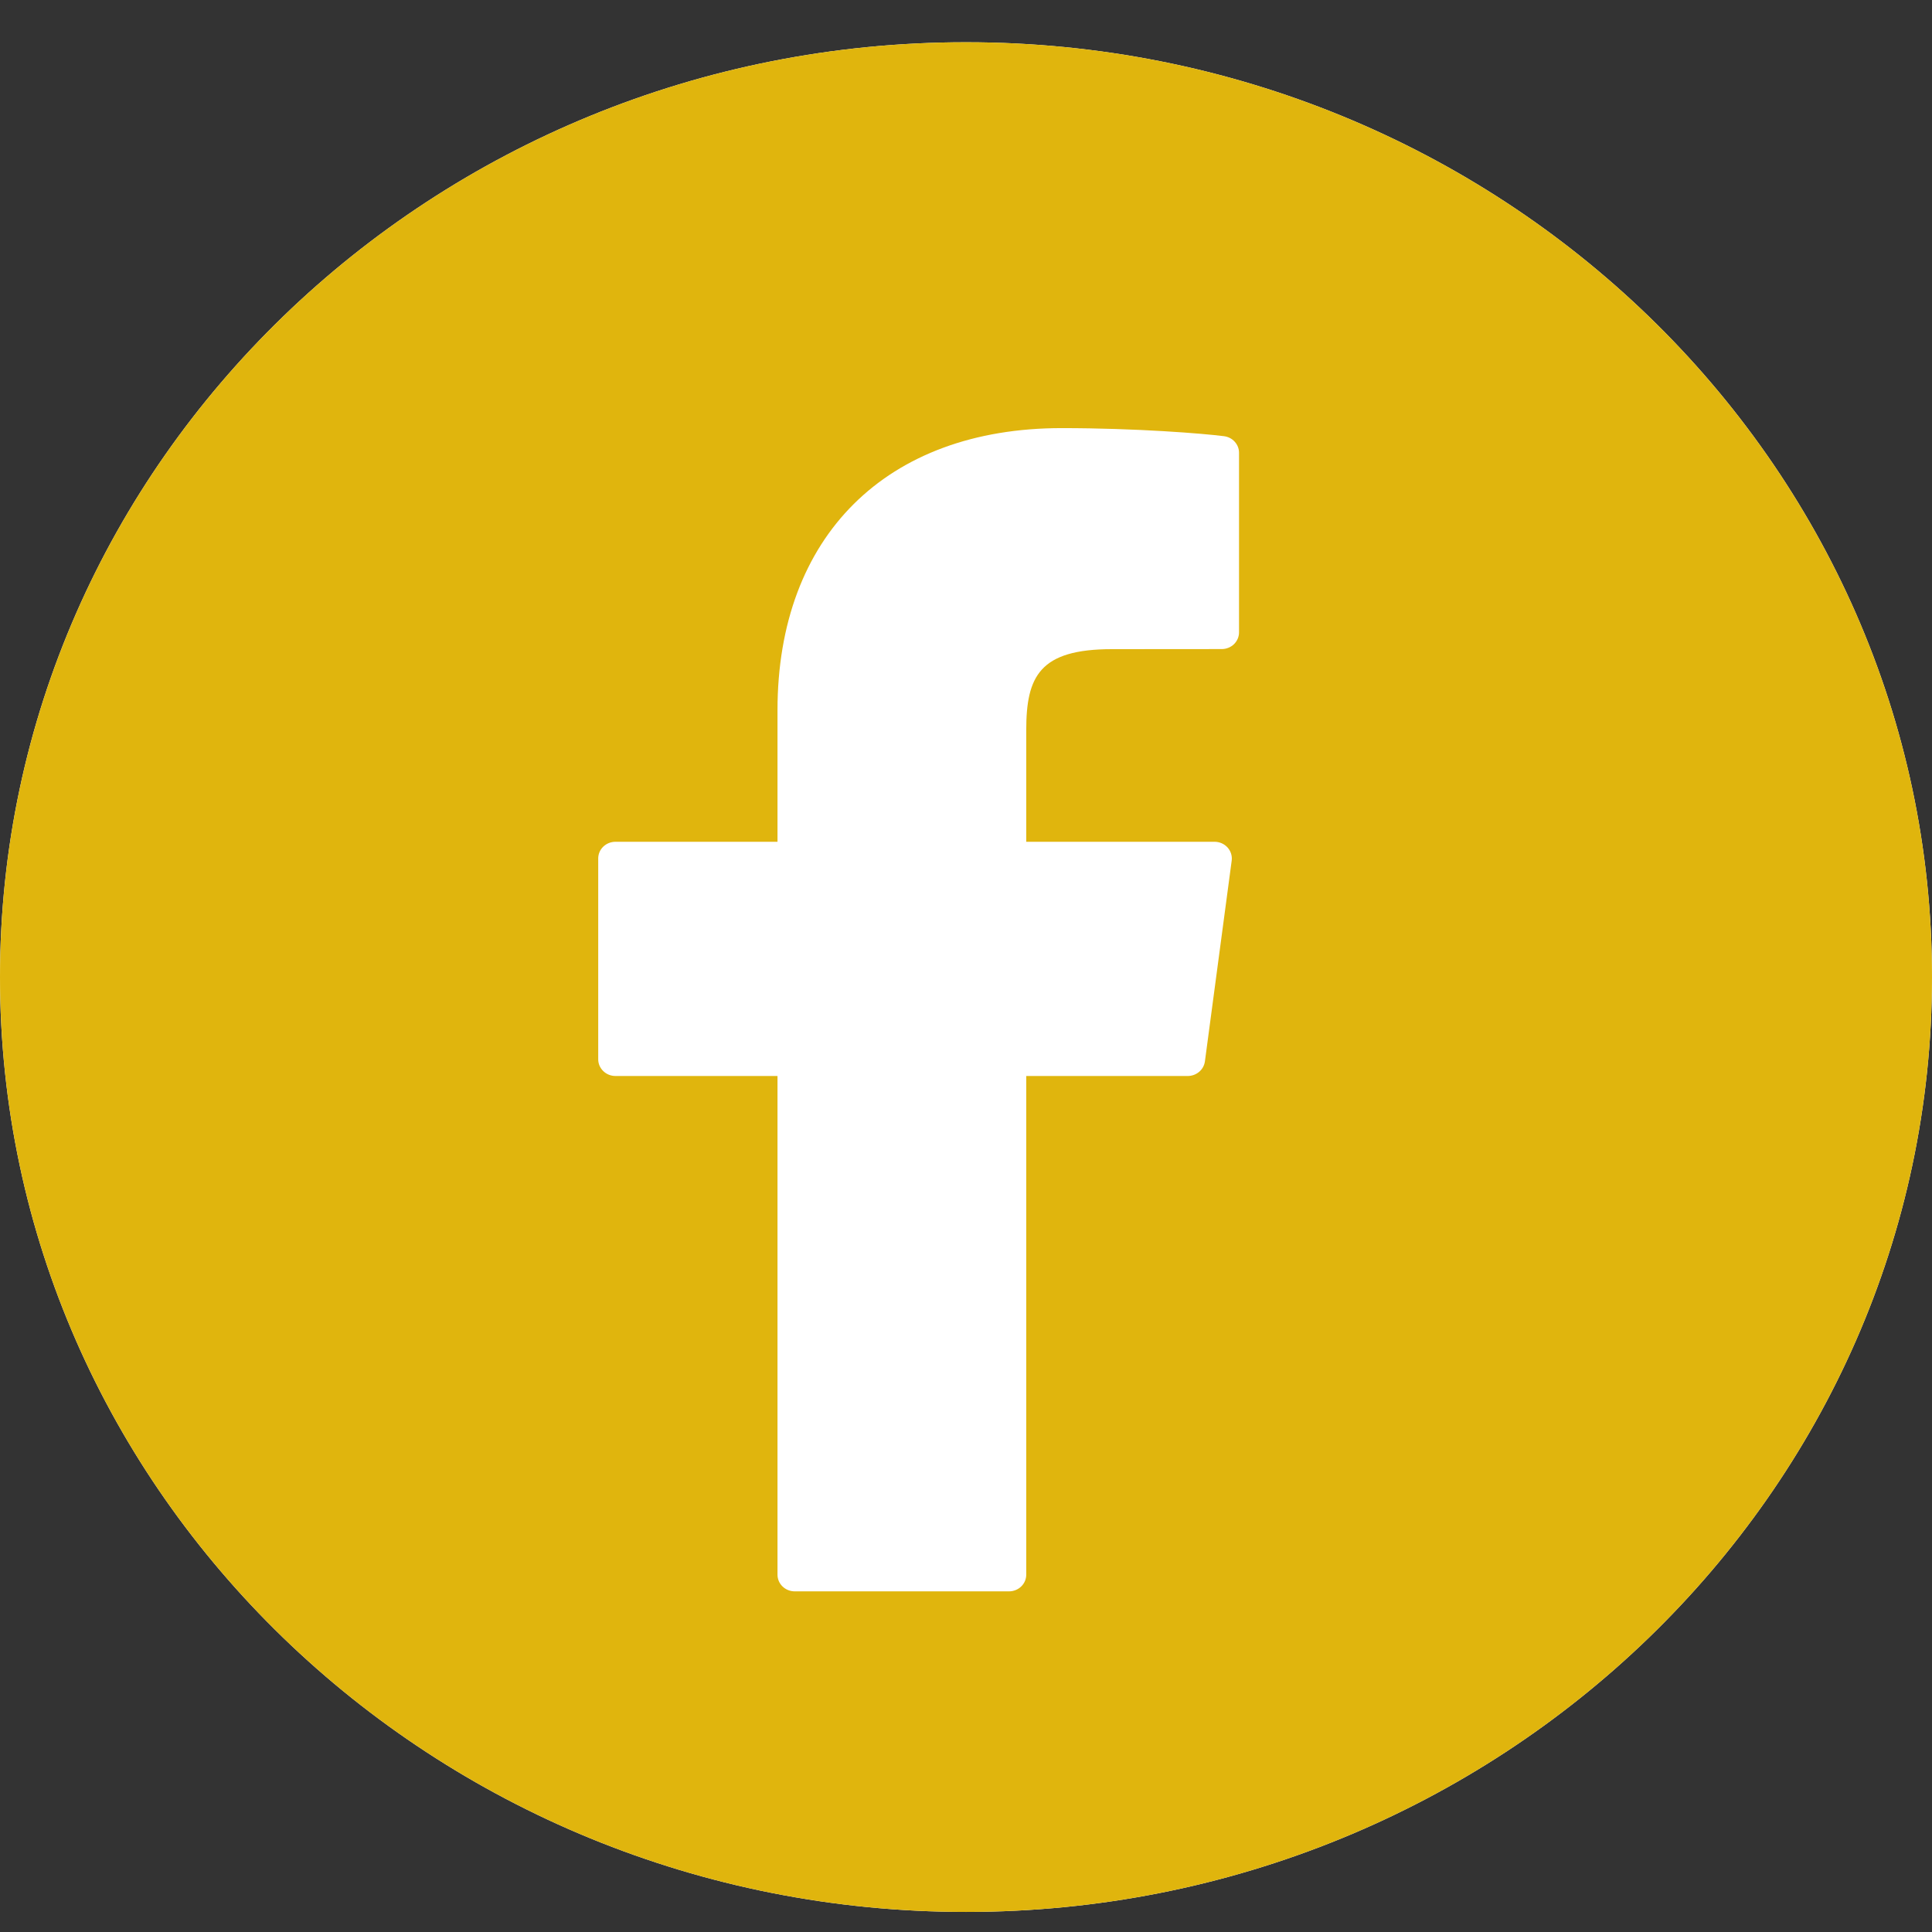
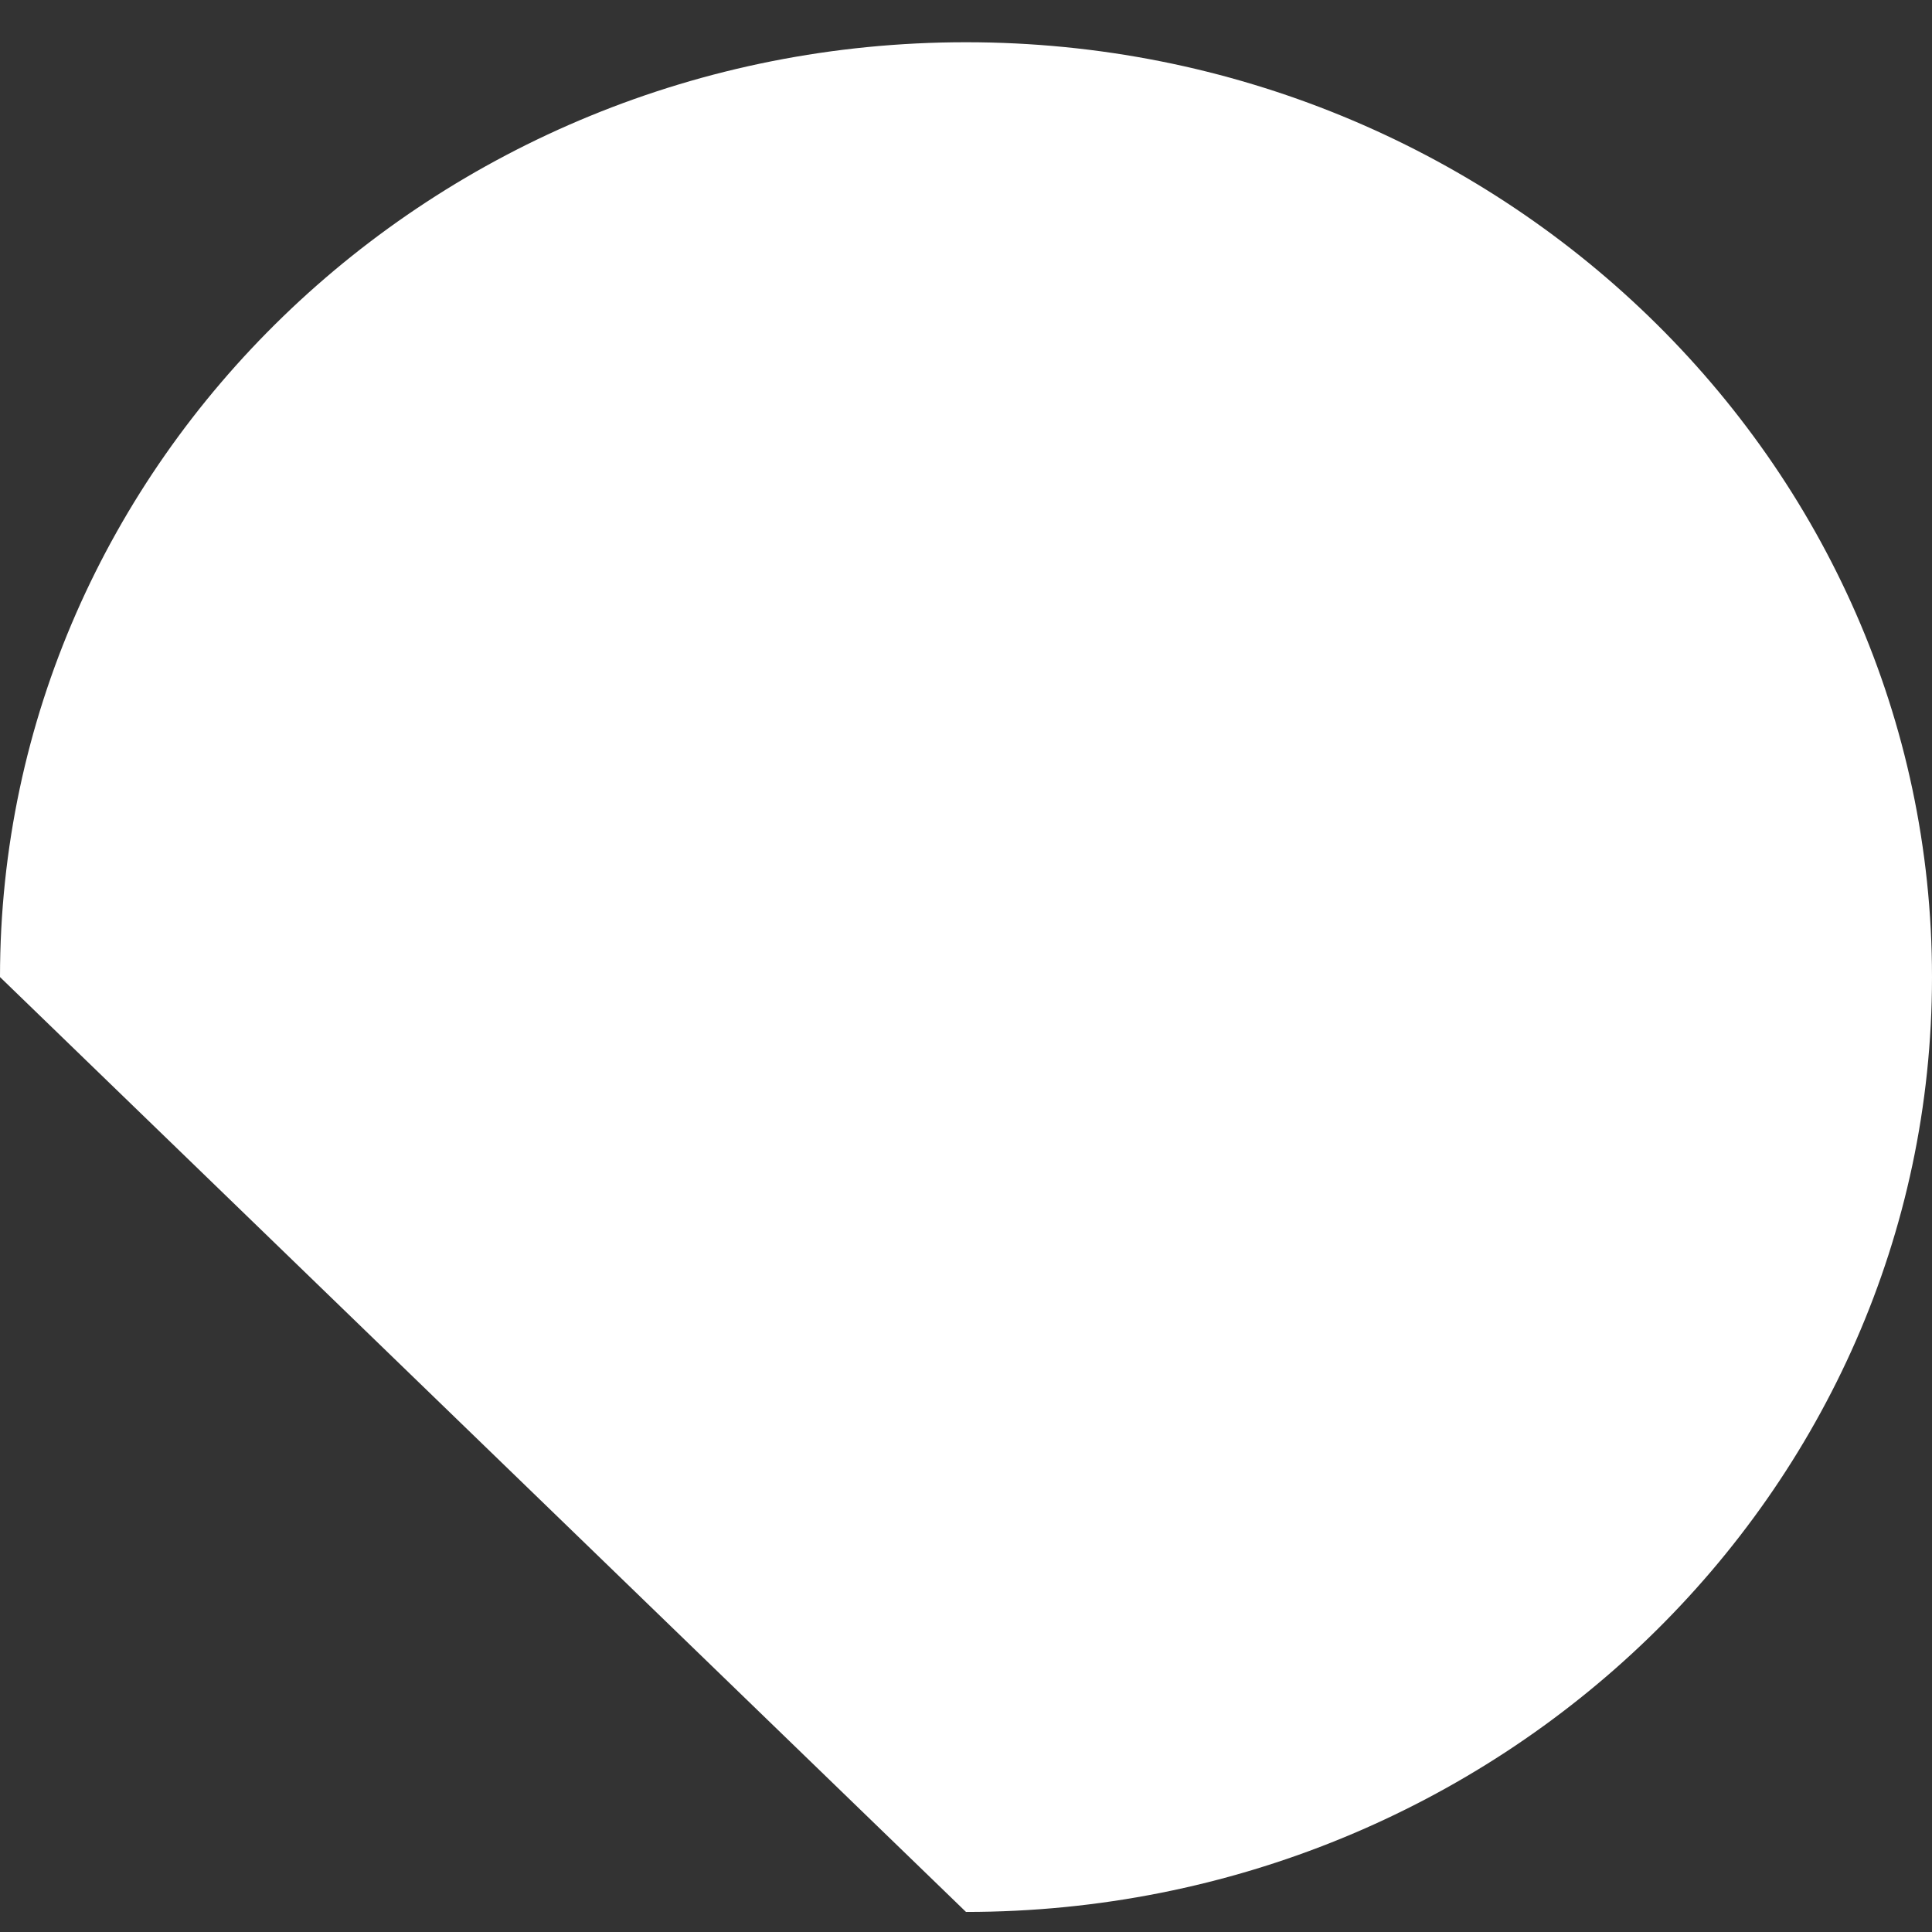
<svg xmlns="http://www.w3.org/2000/svg" width="44" height="44" viewBox="0 0 44 44" fill="none">
  <rect x="0" y="0" width="44" height="44" fill="#333333" stroke="none" />
-   <path d="M0 22.252C0 10.513 9.869 0.962 22 0.962C34.13 0.962 44 10.513 44 22.252C44 33.992 34.13 43.543 22 43.543C9.869 43.543 0 33.992 0 22.252Z" fill="white" />
-   <path d="M22 0.962C9.869 0.962 0 10.513 0 22.252C0 33.992 9.869 43.543 22 43.543C34.13 43.543 44 33.992 44 22.252C44 10.513 34.13 0.962 22 0.962ZM28.218 14.402C28.218 14.503 28.176 14.599 28.103 14.671C28.029 14.742 27.929 14.782 27.825 14.782L25.324 14.784C23.674 14.784 23.372 15.405 23.372 16.63V19.171H27.662C27.774 19.171 27.882 19.218 27.956 19.3C28.03 19.382 28.065 19.491 28.051 19.599L27.441 24.173C27.428 24.265 27.382 24.349 27.31 24.41C27.238 24.471 27.146 24.505 27.051 24.505H23.372V35.862C23.372 35.963 23.331 36.06 23.257 36.131C23.184 36.202 23.084 36.242 22.98 36.242H18.1C17.995 36.242 17.895 36.202 17.822 36.131C17.748 36.06 17.707 35.963 17.707 35.862V24.505H14.017C13.912 24.505 13.812 24.465 13.739 24.393C13.665 24.322 13.624 24.226 13.624 24.125V19.551C13.624 19.45 13.665 19.353 13.739 19.282C13.812 19.211 13.912 19.171 14.017 19.171H17.707V16.177C17.707 12.213 20.186 9.75 24.178 9.75C25.894 9.75 27.411 9.874 27.877 9.934C27.971 9.946 28.058 9.991 28.12 10.06C28.183 10.129 28.218 10.218 28.218 10.31V14.402Z" fill="#E0B50D" />
+   <path d="M0 22.252C0 10.513 9.869 0.962 22 0.962C34.13 0.962 44 10.513 44 22.252C44 33.992 34.13 43.543 22 43.543Z" fill="white" />
</svg>